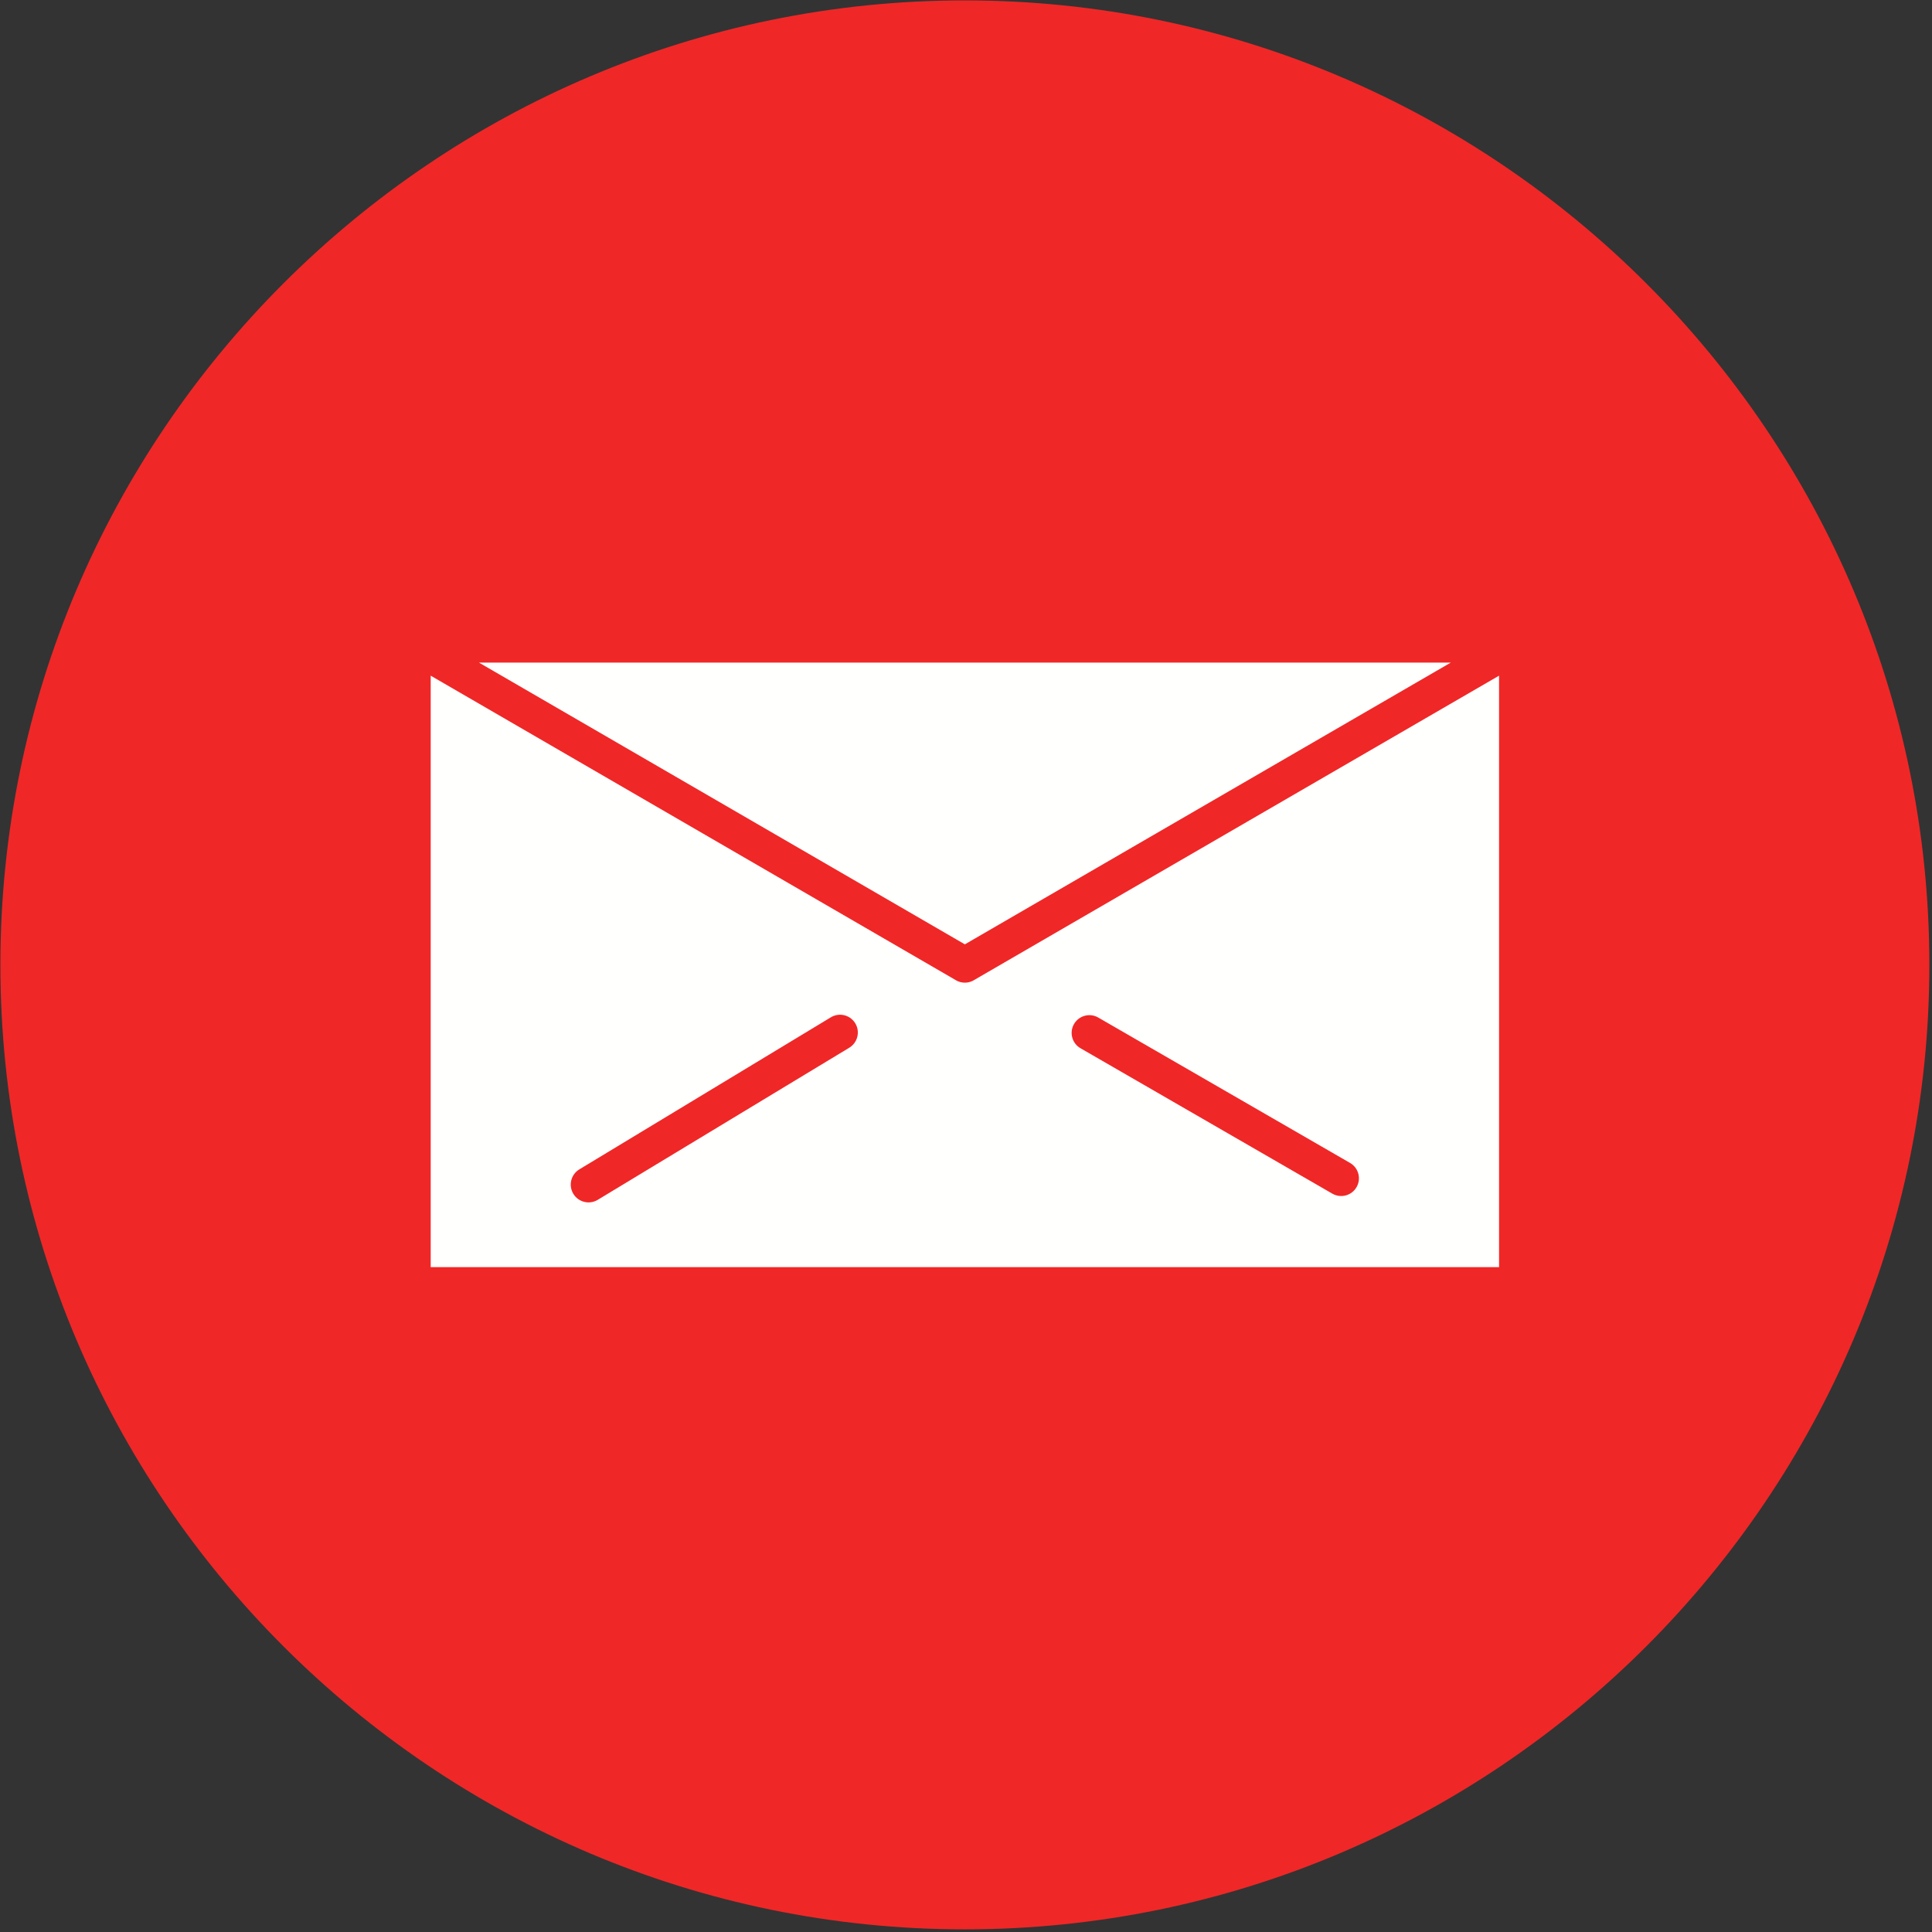
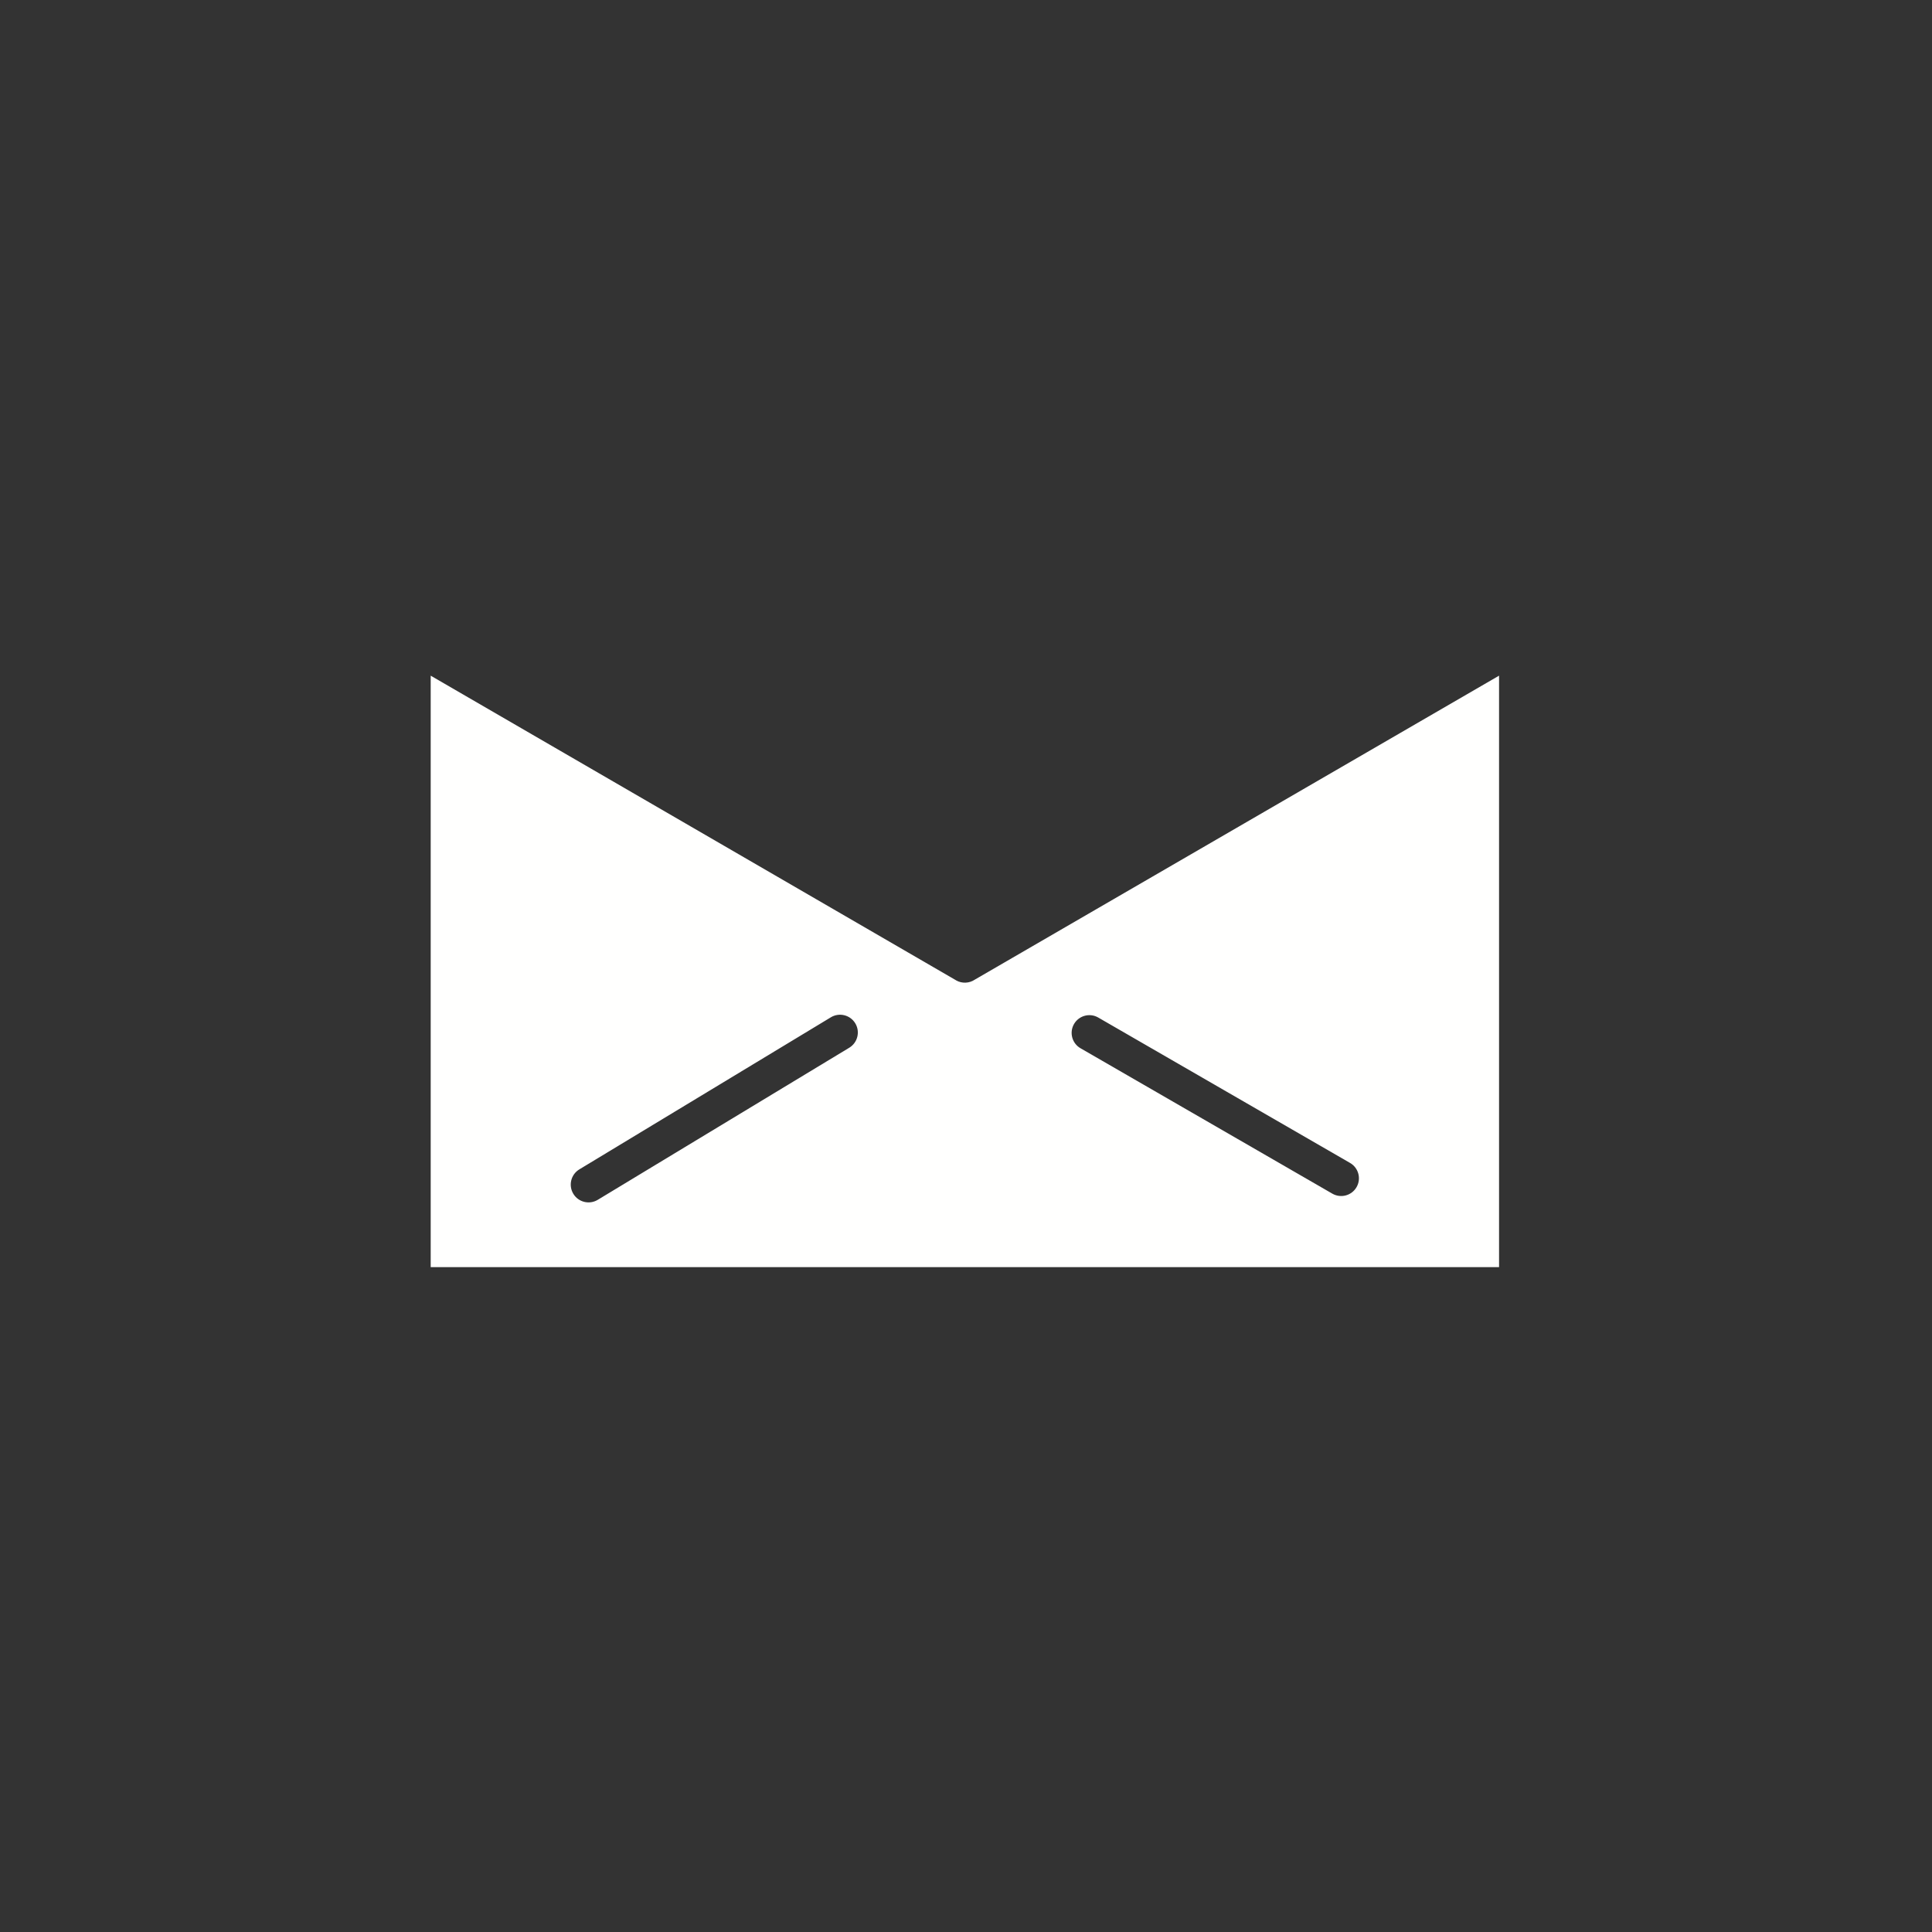
<svg xmlns="http://www.w3.org/2000/svg" width="506" height="506" viewBox="0 0 506 506" fill="none">
  <rect x="0" y="0" width="506" height="506" fill="#333333" stroke="none" />
-   <path fill-rule="evenodd" clip-rule="evenodd" d="M252.703 505.309C391.832 505.309 505.309 391.832 505.309 252.703C505.309 113.574 391.832 0.102 252.703 0.102C113.574 0.102 0.102 113.574 0.102 252.703C0.102 391.832 113.574 505.309 252.703 505.309Z" fill="#f02727" />
  <path fill-rule="evenodd" clip-rule="evenodd" d="M392.609 331.863V176.961L255.328 256.559C253.895 257.535 251.965 257.668 250.363 256.738L250.371 256.73L112.801 176.961V331.863H392.609ZM224.004 268.016C225.328 270.223 224.621 273.082 222.418 274.41L156.543 314.246C154.344 315.57 151.477 314.863 150.152 312.656C148.824 310.457 149.531 307.594 151.734 306.262L217.609 266.434C219.809 265.105 222.676 265.816 224.004 268.016ZM281.285 268.207C282.563 265.984 285.402 265.215 287.625 266.492L353.578 304.574C355.801 305.852 356.57 308.688 355.293 310.91C354.016 313.137 351.176 313.902 348.949 312.625L282.996 274.543C280.773 273.266 280.008 270.43 281.285 268.207Z" fill="#FFFFFE" />
-   <path fill-rule="evenodd" clip-rule="evenodd" d="M252.703 247.328L379.953 173.543H125.453L252.703 247.328Z" fill="#FFFFFE" />
</svg>